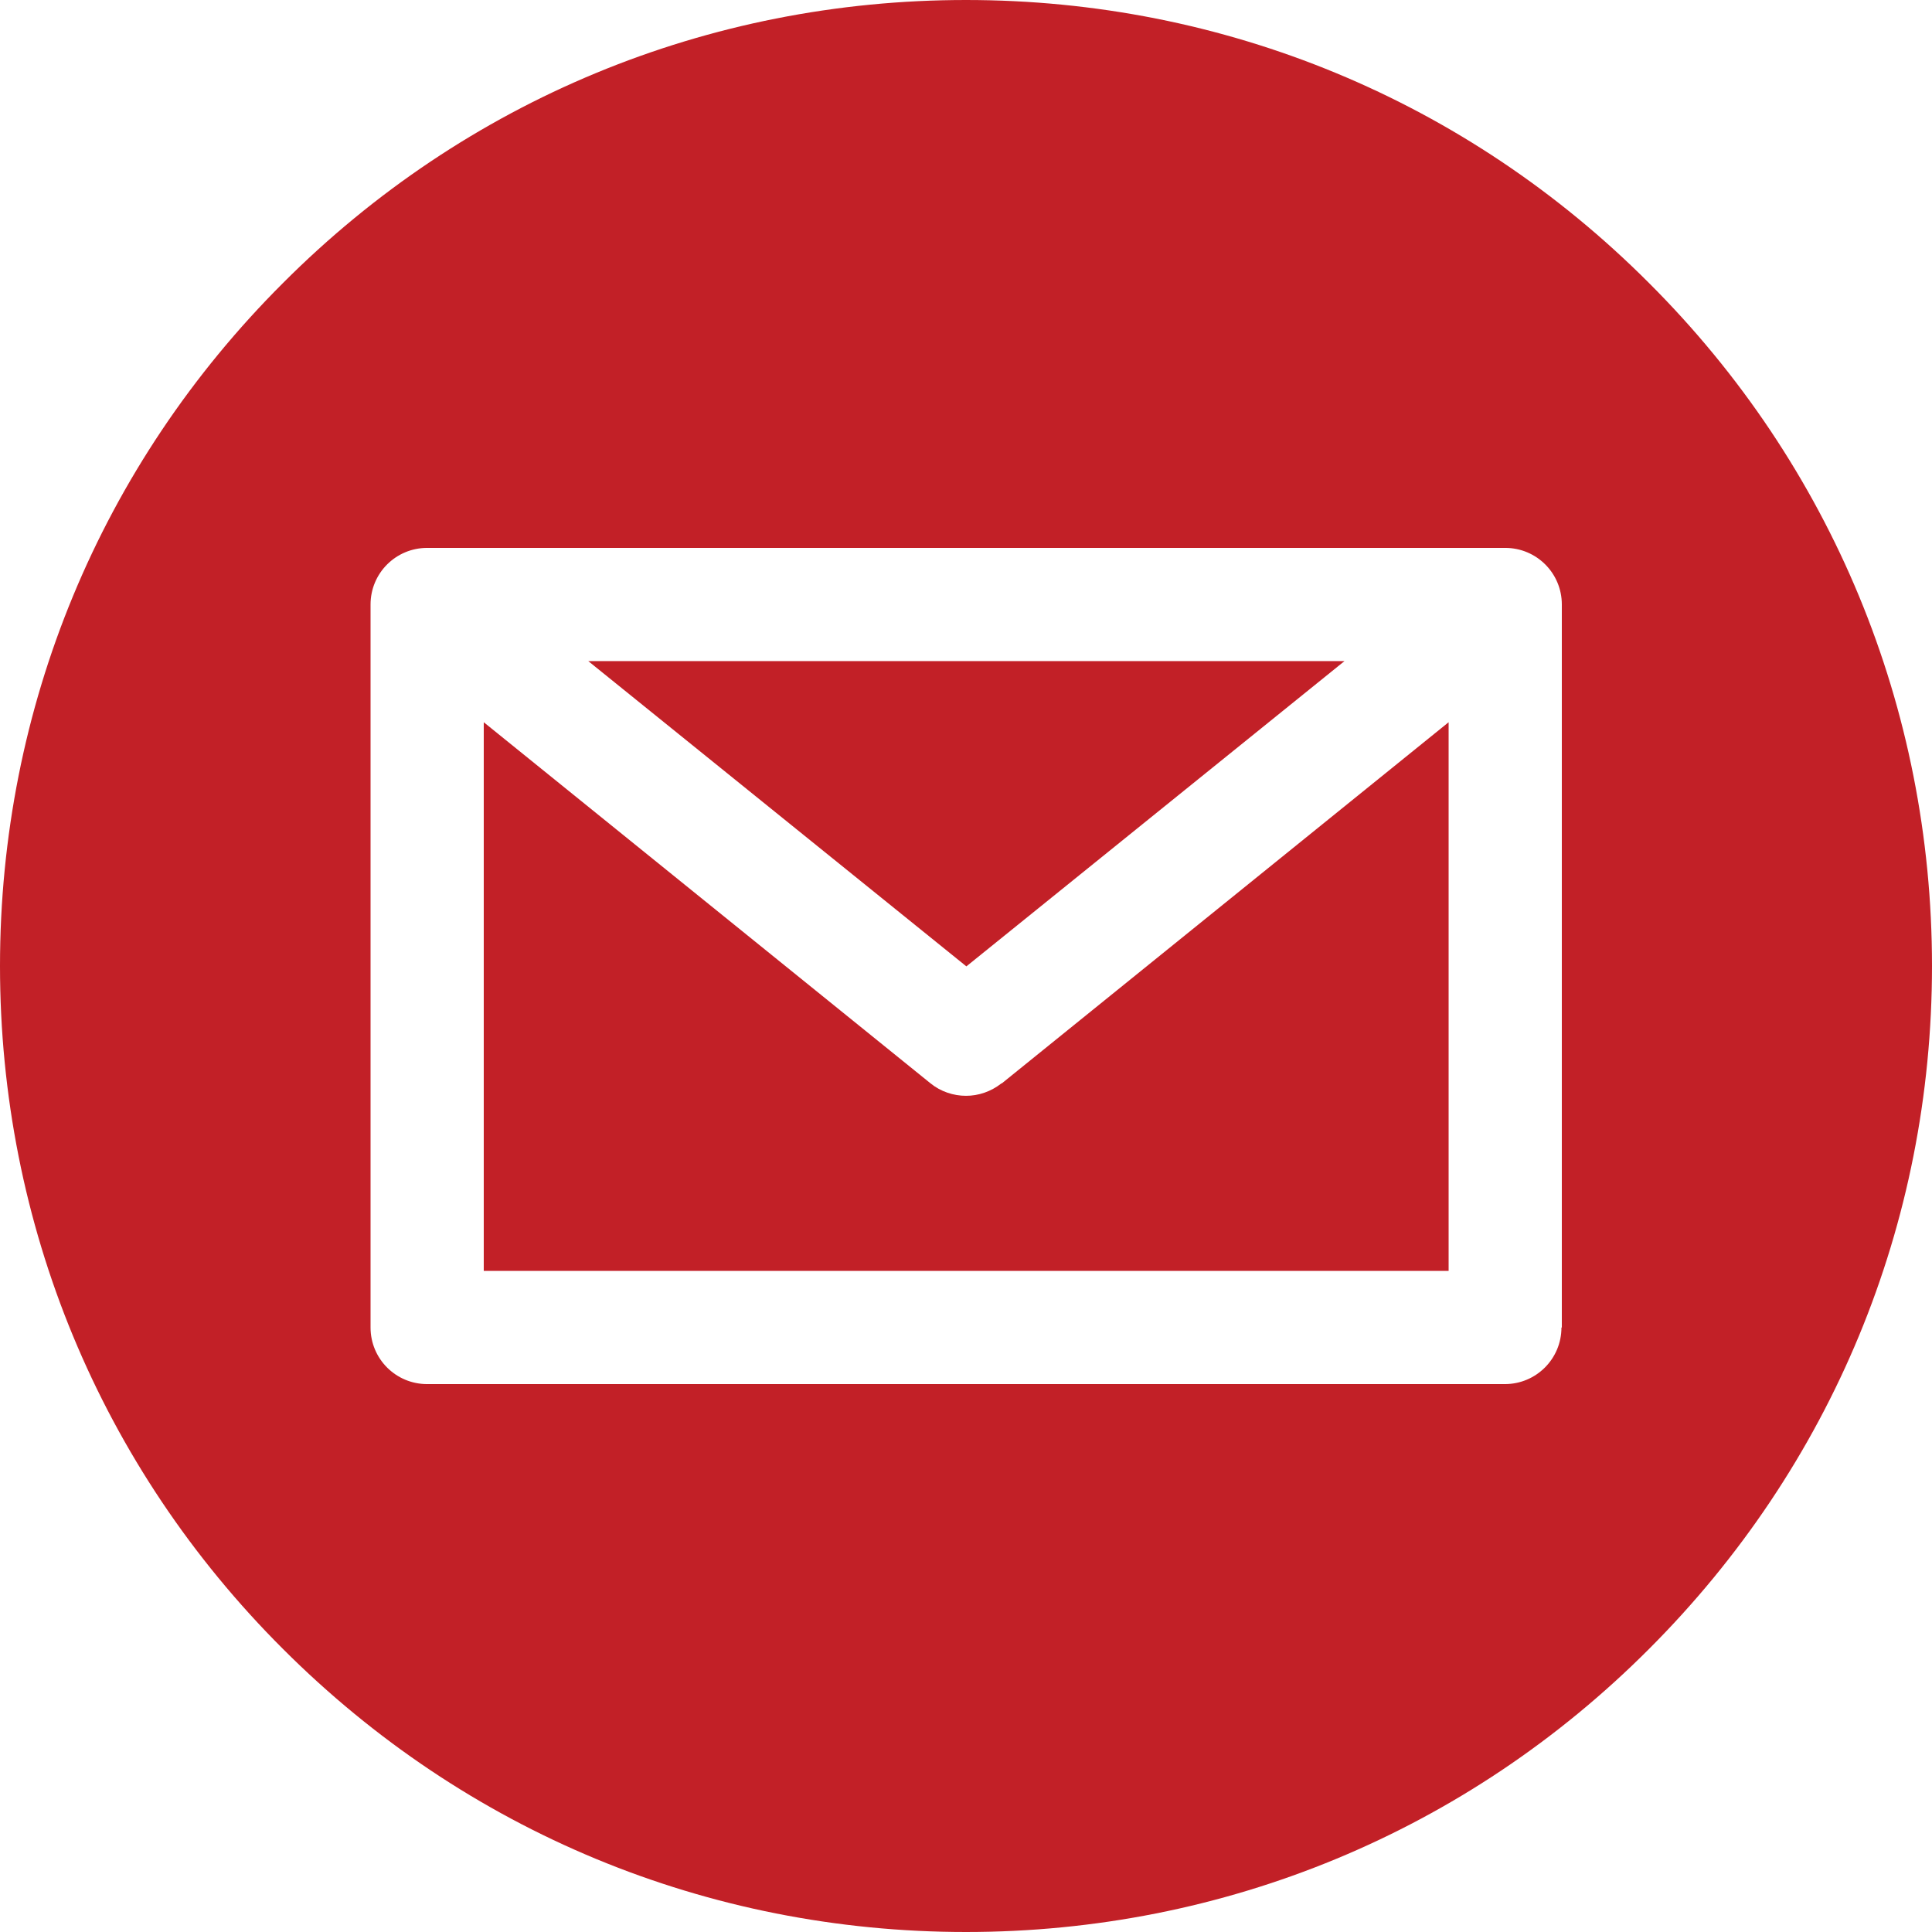
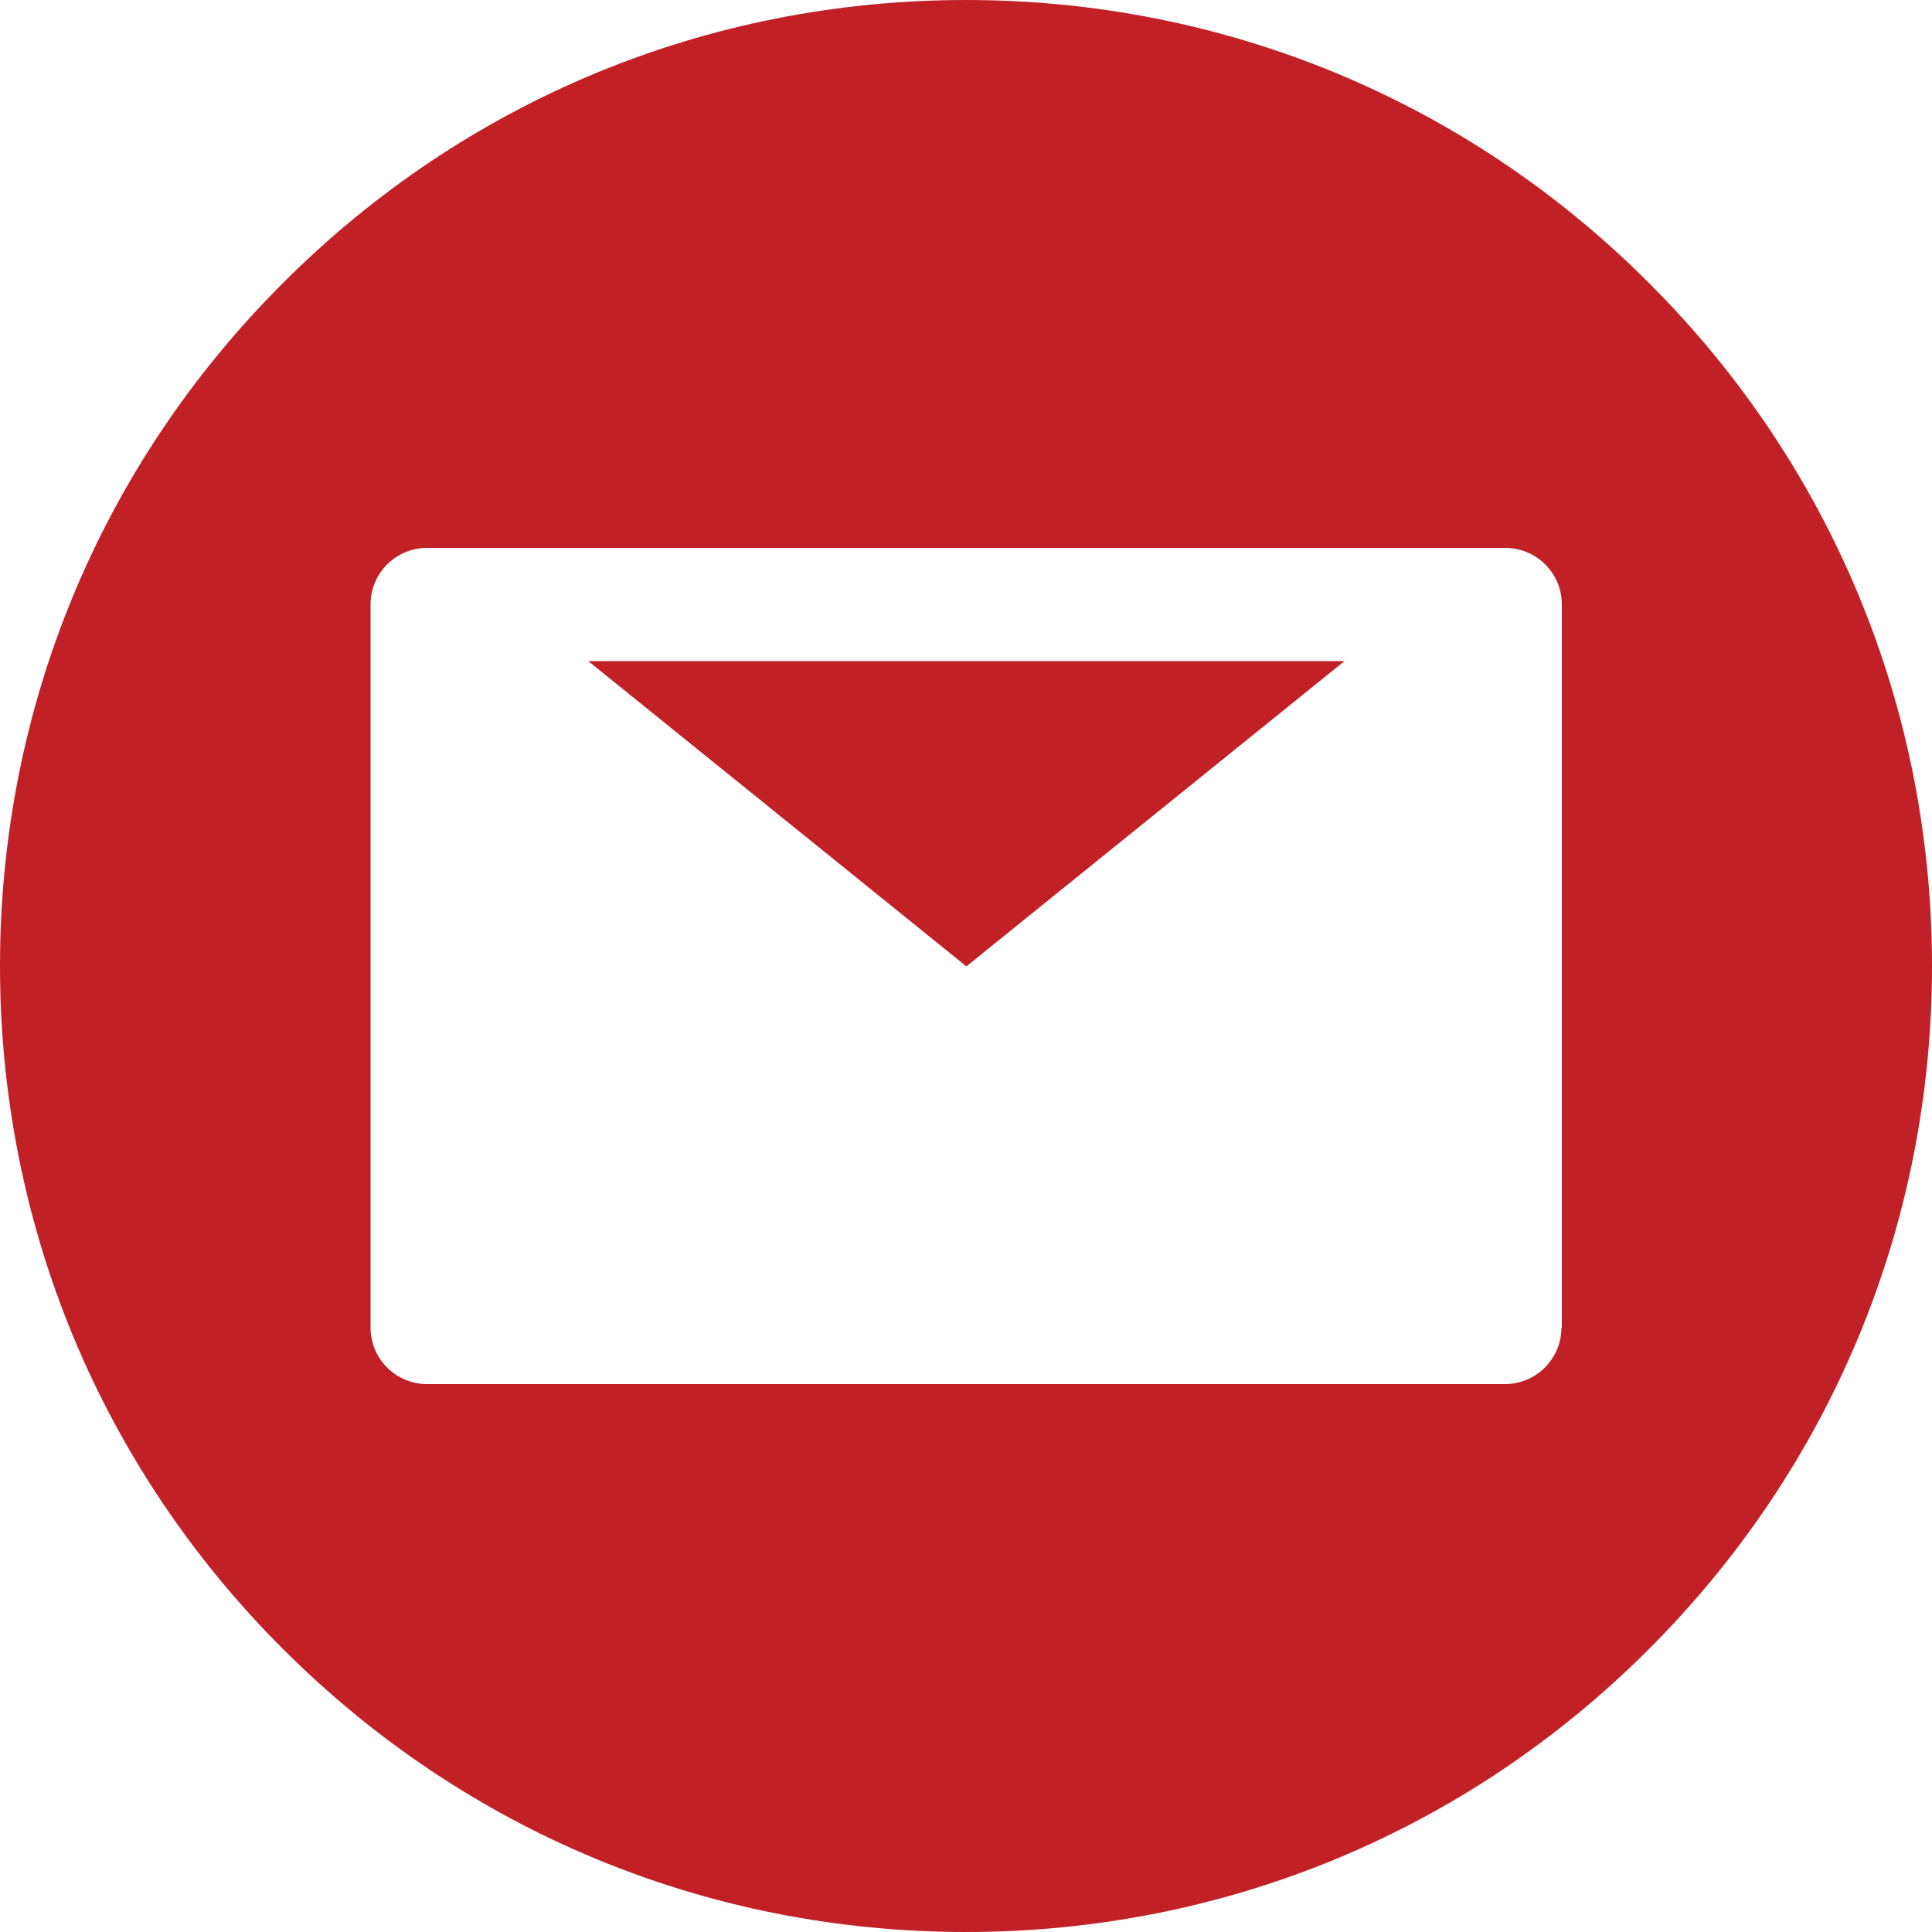
<svg xmlns="http://www.w3.org/2000/svg" id="Capa_1" version="1.1" viewBox="0 0 512 512">
  <defs>
    <style>
      .st0 {
        fill: #c22027;
      }
    </style>
  </defs>
-   <path class="st0" d="M265.4,287.1c-2.8,2.2-6.1,3.3-9.4,3.3s-6.7-1.1-9.4-3.3l-118.4-95.7v145.4h255.7v-145.4l-118.4,95.7Z" />
-   <path class="st0" d="M356.2,175.2h-200.3l100.2,80.9,100.2-80.9Z" />
+   <path class="st0" d="M356.2,175.2h-200.3l100.2,80.9,100.2-80.9" />
  <path class="st0" d="M437,75C388.7,26.6,324.4,0,256,0S123.3,26.6,75,75C26.6,123.3,0,187.6,0,256s26.6,132.7,75,181c48.4,48.4,112.6,75,181,75s132.7-26.6,181-75c48.4-48.4,75-112.6,75-181s-26.6-132.7-75-181h0ZM413.8,351.8c0,8.3-6.7,15-15,15H113.2c-8.3,0-15-6.7-15-15v-191.6c0-8.3,6.7-15,15-15h285.7c8.3,0,15,6.7,15,15v191.6Z" />
</svg>